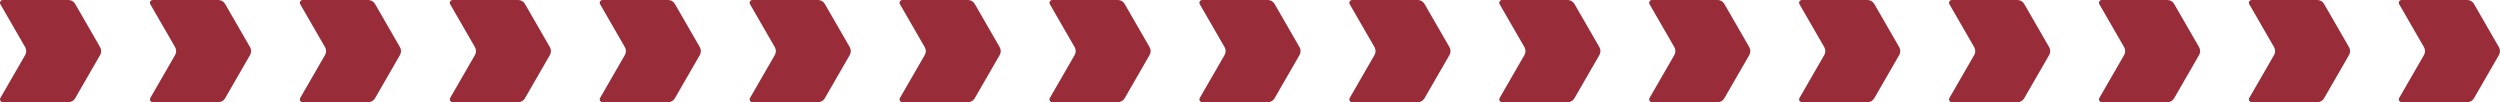
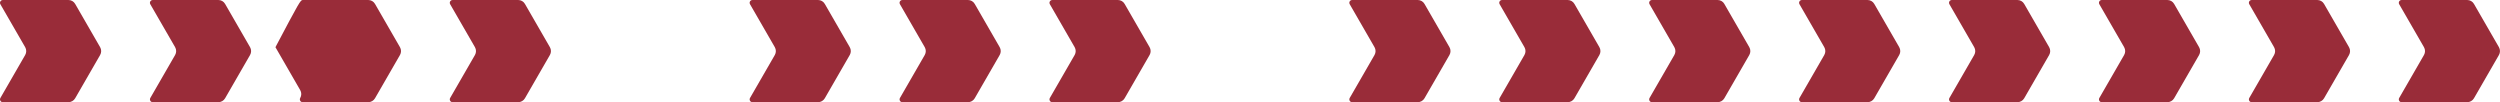
<svg xmlns="http://www.w3.org/2000/svg" id="Layer_2" data-name="Layer 2" viewBox="0 0 1080 44.14">
  <defs>
    <style>
      .cls-1 {
        fill: #992c39;
      }
    </style>
  </defs>
  <g id="Layer_1-2" data-name="Layer 1">
    <g>
      <path class="cls-1" d="M97.24,1.69l10.79,18.7c.6,1.04.6,2.33,0,3.37l-10.79,18.7c-.6,1.04-1.72,1.69-2.92,1.69h-28.33c-.94,0-1.52-1.01-1.05-1.83l10.71-18.56c.6-1.04.6-2.33,0-3.37L64.93,1.83C64.46,1.01,65.05,0,65.99,0h28.33c1.21,0,2.32.64,2.92,1.69Z" />
      <path class="cls-1" d="M32.47,1.69l10.79,18.7c.6,1.04.6,2.33,0,3.37l-10.79,18.7c-.6,1.04-1.72,1.69-2.92,1.69H1.22c-.94,0-1.52-1.01-1.05-1.83l10.71-18.56c.6-1.04.6-2.33,0-3.37L.16,1.83C-.3,1.01.28,0,1.22,0h28.33c1.21,0,2.32.64,2.92,1.69Z" />
-       <path class="cls-1" d="M162,1.69l10.79,18.7c.6,1.04.6,2.33,0,3.37l-10.79,18.7c-.6,1.04-1.72,1.69-2.92,1.69h-28.33c-.94,0-1.52-1.01-1.05-1.83l10.71-18.56c.6-1.04.6-2.33,0-3.37l-10.71-18.56C129.23,1.01,129.82,0,130.75,0h28.33c1.21,0,2.32.64,2.92,1.69Z" />
+       <path class="cls-1" d="M162,1.69l10.79,18.7c.6,1.04.6,2.33,0,3.37l-10.79,18.7c-.6,1.04-1.72,1.69-2.92,1.69h-28.33c-.94,0-1.52-1.01-1.05-1.83c.6-1.04.6-2.33,0-3.37l-10.71-18.56C129.23,1.01,129.82,0,130.75,0h28.33c1.21,0,2.32.64,2.92,1.69Z" />
      <path class="cls-1" d="M226.77,1.69l10.79,18.7c.6,1.04.6,2.33,0,3.37l-10.79,18.7c-.6,1.04-1.72,1.69-2.92,1.69h-28.33c-.94,0-1.52-1.01-1.05-1.83l10.71-18.56c.6-1.04.6-2.33,0-3.37l-10.71-18.56C194,1.01,194.59,0,195.52,0h28.33c1.21,0,2.32.64,2.92,1.69Z" />
-       <path class="cls-1" d="M291.54,1.69l10.79,18.7c.6,1.04.6,2.33,0,3.37l-10.79,18.7c-.6,1.04-1.72,1.69-2.92,1.69h-28.33c-.94,0-1.52-1.01-1.05-1.83l10.71-18.56c.6-1.04.6-2.33,0-3.37l-10.71-18.56C258.77,1.01,259.35,0,260.29,0h28.33c1.21,0,2.32.64,2.92,1.69Z" />
      <path class="cls-1" d="M356.31,1.69l10.79,18.7c.6,1.04.6,2.33,0,3.37l-10.79,18.7c-.6,1.04-1.72,1.69-2.92,1.69h-28.33c-.94,0-1.52-1.01-1.05-1.83l10.71-18.56c.6-1.04.6-2.33,0-3.37l-10.71-18.56C323.54,1.01,324.12,0,325.06,0h28.33c1.21,0,2.32.64,2.92,1.69Z" />
      <path class="cls-1" d="M421.08,1.69l10.79,18.7c.6,1.04.6,2.33,0,3.37l-10.79,18.7c-.6,1.04-1.72,1.69-2.92,1.69h-28.33c-.94,0-1.52-1.01-1.05-1.83l10.71-18.56c.6-1.04.6-2.33,0-3.37l-10.71-18.56C388.3,1.01,388.89,0,389.83,0h28.33c1.21,0,2.32.64,2.92,1.69Z" />
      <path class="cls-1" d="M485.84,1.69l10.79,18.7c.6,1.04.6,2.33,0,3.37l-10.79,18.7c-.6,1.04-1.72,1.69-2.92,1.69h-28.33c-.94,0-1.52-1.01-1.05-1.83l10.71-18.56c.6-1.04.6-2.33,0-3.37l-10.71-18.56C453.07,1.01,453.66,0,454.59,0h28.33c1.21,0,2.32.64,2.92,1.69Z" />
-       <path class="cls-1" d="M550.61,1.69l10.79,18.7c.6,1.04.6,2.33,0,3.37l-10.79,18.7c-.6,1.04-1.72,1.69-2.92,1.69h-28.33c-.94,0-1.52-1.01-1.05-1.83l10.71-18.56c.6-1.04.6-2.33,0-3.37l-10.71-18.56C517.84,1.01,518.42,0,519.36,0h28.33c1.21,0,2.32.64,2.92,1.69Z" />
      <path class="cls-1" d="M615.38,1.69l10.79,18.7c.6,1.04.6,2.33,0,3.37l-10.79,18.7c-.6,1.04-1.72,1.69-2.92,1.69h-28.33c-.94,0-1.52-1.01-1.05-1.83l10.71-18.56c.6-1.04.6-2.33,0-3.37l-10.71-18.56C582.61,1.01,583.19,0,584.13,0h28.33c1.21,0,2.32.64,2.92,1.69Z" />
      <path class="cls-1" d="M680.15,1.69l10.79,18.7c.6,1.04.6,2.33,0,3.37l-10.79,18.7c-.6,1.04-1.72,1.69-2.92,1.69h-28.33c-.94,0-1.52-1.01-1.05-1.83l10.71-18.56c.6-1.04.6-2.33,0-3.37l-10.71-18.56C647.37,1.01,647.96,0,648.9,0h28.33c1.21,0,2.32.64,2.92,1.69Z" />
      <path class="cls-1" d="M744.91,1.69l10.79,18.7c.6,1.04.6,2.33,0,3.37l-10.79,18.7c-.6,1.04-1.72,1.69-2.92,1.69h-28.33c-.94,0-1.52-1.01-1.05-1.83l10.71-18.56c.6-1.04.6-2.33,0-3.37l-10.71-18.56C712.14,1.01,712.73,0,713.67,0h28.33c1.21,0,2.32.64,2.92,1.69Z" />
      <path class="cls-1" d="M809.68,1.69l10.79,18.7c.6,1.04.6,2.33,0,3.37l-10.79,18.7c-.6,1.04-1.72,1.69-2.92,1.69h-28.33c-.94,0-1.52-1.01-1.05-1.83l10.71-18.56c.6-1.04.6-2.33,0-3.37l-10.71-18.56C776.91,1.01,777.5,0,778.43,0h28.33c1.21,0,2.32.64,2.92,1.69Z" />
      <path class="cls-1" d="M874.45,1.69l10.79,18.7c.6,1.04.6,2.33,0,3.37l-10.79,18.7c-.6,1.04-1.72,1.69-2.92,1.69h-28.33c-.94,0-1.52-1.01-1.05-1.83l10.71-18.56c.6-1.04.6-2.33,0-3.37l-10.71-18.56C841.68,1.01,842.26,0,843.2,0h28.33c1.21,0,2.32.64,2.92,1.69Z" />
      <path class="cls-1" d="M939.22,1.69l10.79,18.7c.6,1.04.6,2.33,0,3.37l-10.79,18.7c-.6,1.04-1.72,1.69-2.92,1.69h-28.33c-.94,0-1.52-1.01-1.05-1.83l10.71-18.56c.6-1.04.6-2.33,0-3.37l-10.71-18.56C906.45,1.01,907.03,0,907.97,0h28.33c1.21,0,2.32.64,2.92,1.69Z" />
      <path class="cls-1" d="M1003.99,1.69l10.79,18.7c.6,1.04.6,2.33,0,3.37l-10.79,18.7c-.6,1.04-1.72,1.69-2.92,1.69h-28.33c-.94,0-1.52-1.01-1.05-1.83l10.71-18.56c.6-1.04.6-2.33,0-3.37l-10.71-18.56C971.21,1.01,971.8,0,972.74,0h28.33c1.21,0,2.32.64,2.92,1.69Z" />
      <path class="cls-1" d="M1068.75,1.69l10.79,18.7c.6,1.04.6,2.33,0,3.37l-10.79,18.7c-.6,1.04-1.72,1.69-2.92,1.69h-28.33c-.94,0-1.52-1.01-1.05-1.83l10.71-18.56c.6-1.04.6-2.33,0-3.37l-10.71-18.56C1035.98,1.01,1036.57,0,1037.5,0h28.33c1.21,0,2.32.64,2.92,1.69Z" />
    </g>
  </g>
</svg>